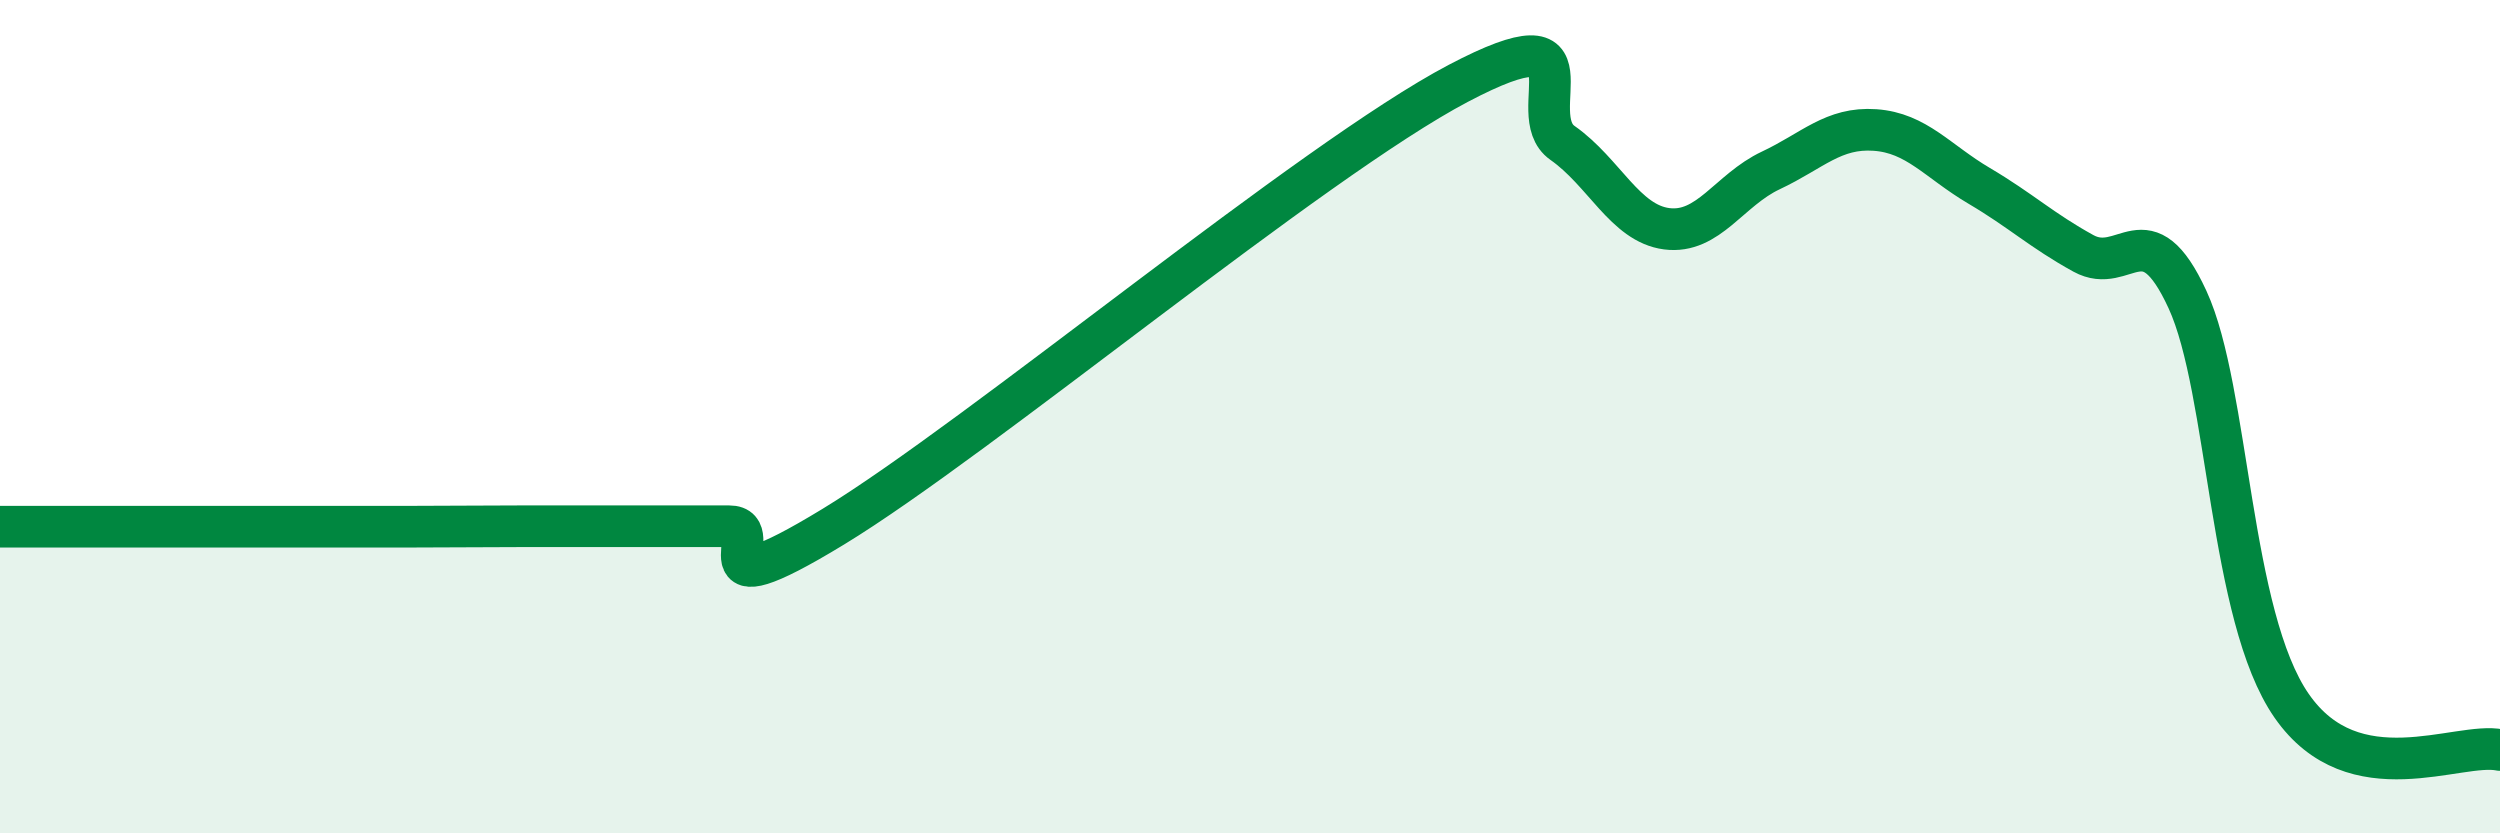
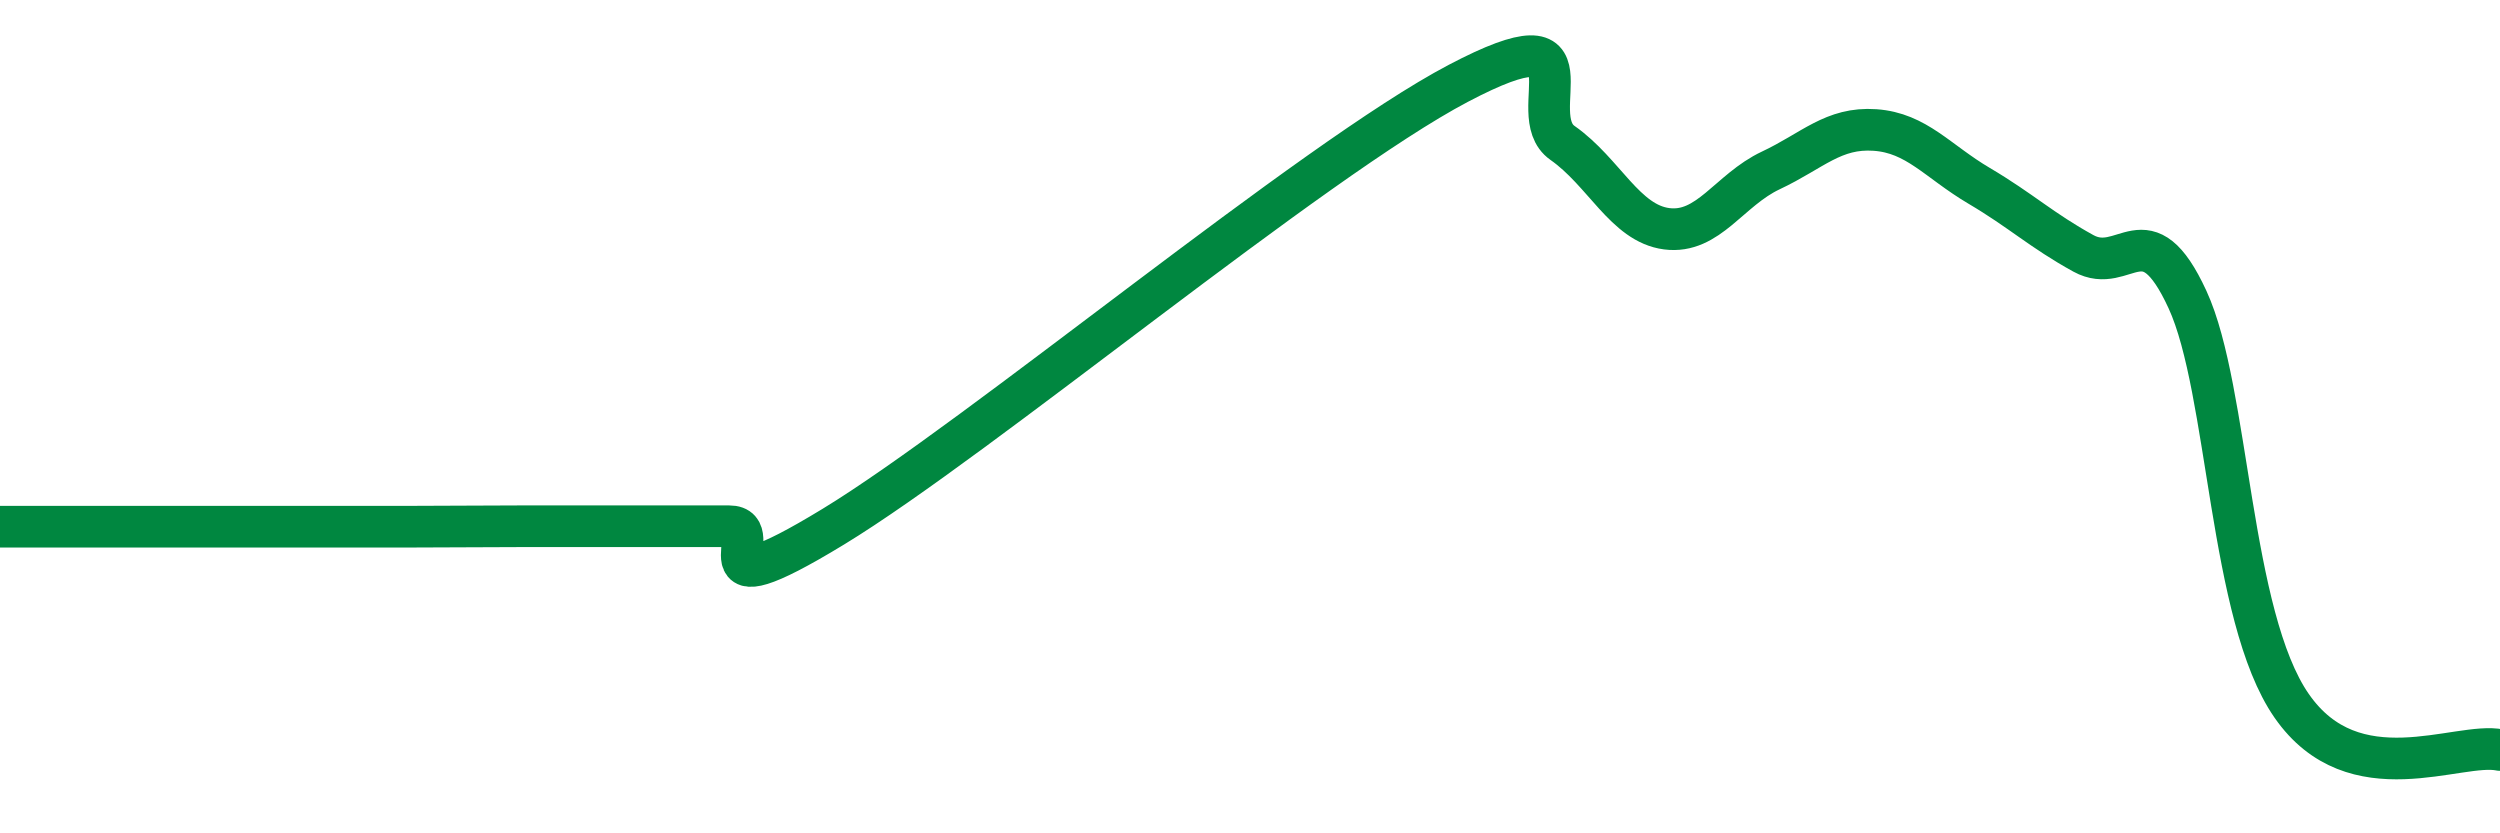
<svg xmlns="http://www.w3.org/2000/svg" width="60" height="20" viewBox="0 0 60 20">
-   <path d="M 0,12.64 C 0.5,12.64 1.5,12.64 2.5,12.64 C 3.5,12.64 4,12.64 5,12.64 C 6,12.64 6.5,12.64 7.5,12.64 C 8.5,12.64 9,12.64 10,12.64 C 11,12.64 11.5,12.63 12.5,12.63 C 13.5,12.63 14,12.63 15,12.63 C 16,12.63 16.5,12.63 17.5,12.63 C 18.5,12.63 16.5,14.77 20,12.64 C 23.5,10.51 31.5,3.84 35,2 C 38.5,0.16 36.5,2.73 37.5,3.43 C 38.5,4.13 39,5.36 40,5.49 C 41,5.62 41.5,4.56 42.5,4.09 C 43.5,3.62 44,3.05 45,3.12 C 46,3.19 46.5,3.87 47.5,4.46 C 48.5,5.05 49,5.53 50,6.08 C 51,6.63 51.5,5.02 52.5,7.19 C 53.5,9.36 53.5,14.78 55,16.94 C 56.5,19.1 59,17.79 60,18L60 20L0 20Z" fill="#008740" opacity="0.1" stroke-linecap="round" stroke-linejoin="round" />
  <path d="M 0,12.64 C 0.5,12.64 1.5,12.64 2.5,12.64 C 3.5,12.64 4,12.64 5,12.64 C 6,12.64 6.5,12.64 7.5,12.64 C 8.5,12.64 9,12.64 10,12.64 C 11,12.64 11.5,12.63 12.5,12.63 C 13.5,12.63 14,12.63 15,12.63 C 16,12.63 16.5,12.63 17.5,12.63 C 18.5,12.63 16.5,14.77 20,12.64 C 23.5,10.51 31.5,3.84 35,2 C 38.5,0.16 36.5,2.73 37.5,3.43 C 38.5,4.13 39,5.36 40,5.49 C 41,5.62 41.5,4.56 42.5,4.09 C 43.5,3.62 44,3.05 45,3.12 C 46,3.19 46.5,3.87 47.5,4.46 C 48.5,5.05 49,5.53 50,6.08 C 51,6.63 51.5,5.02 52.5,7.19 C 53.5,9.36 53.5,14.78 55,16.94 C 56.5,19.1 59,17.79 60,18" stroke="#008740" stroke-width="1" fill="none" stroke-linecap="round" stroke-linejoin="round" />
</svg>